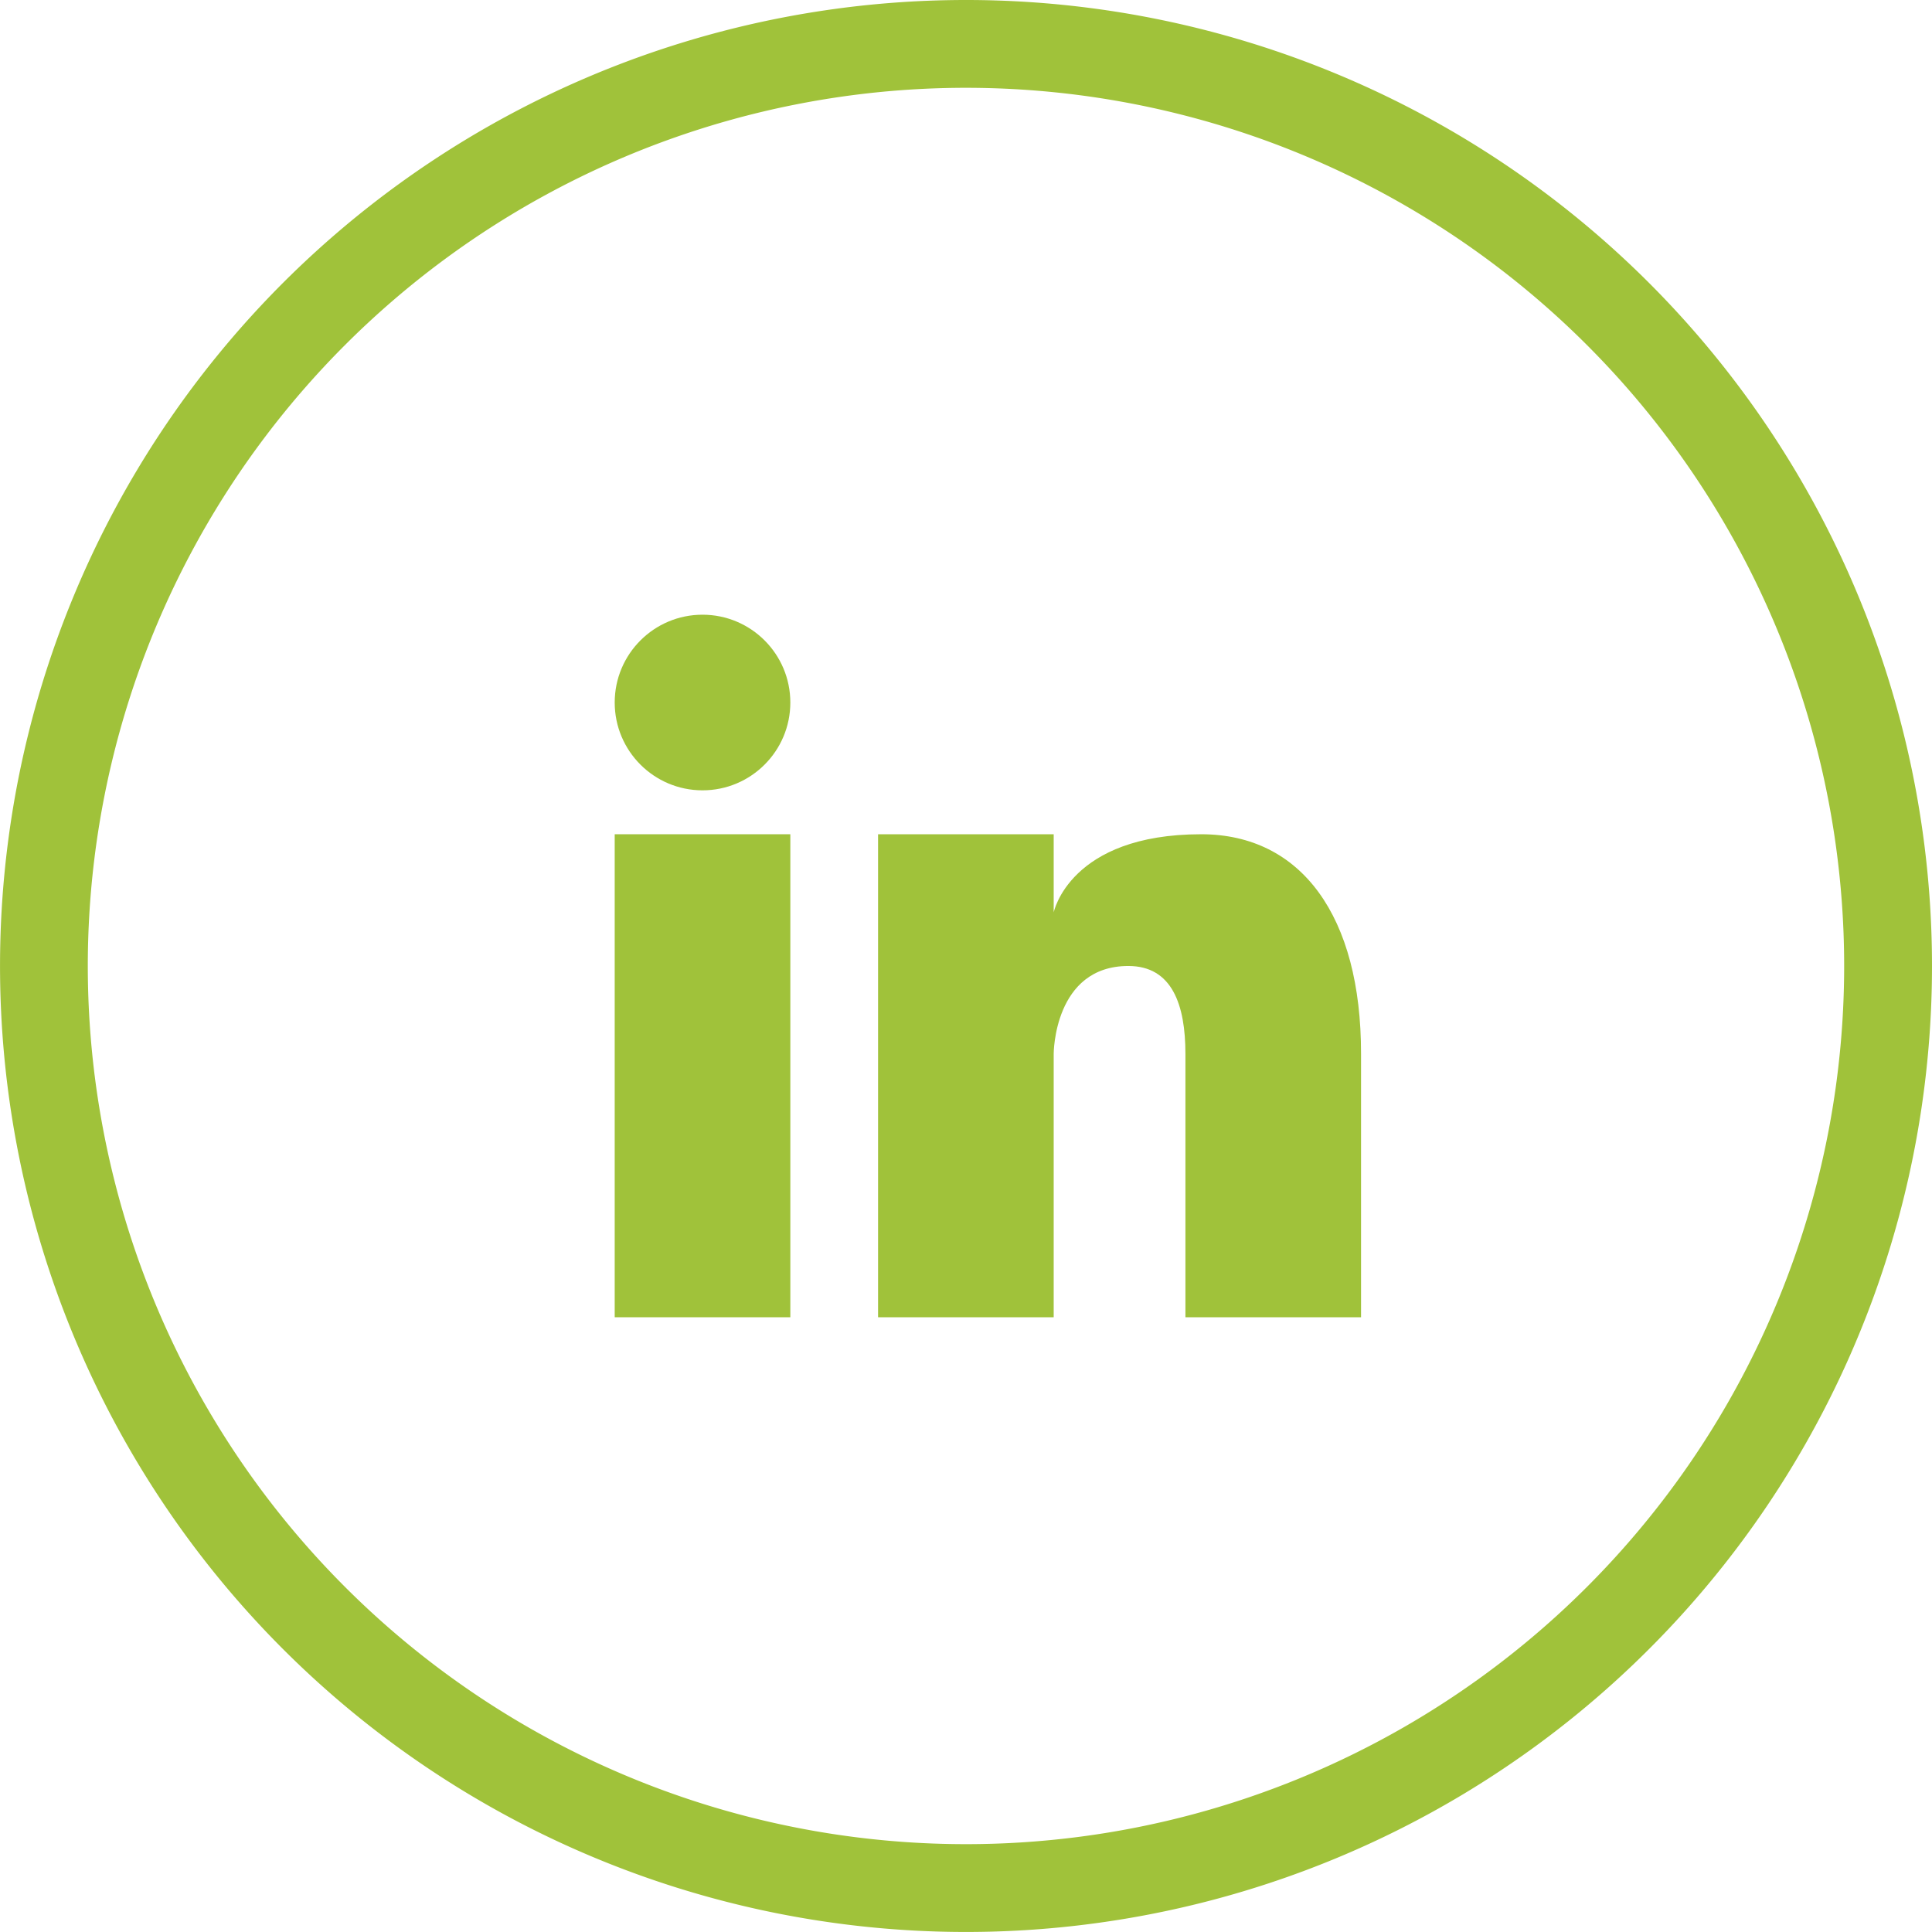
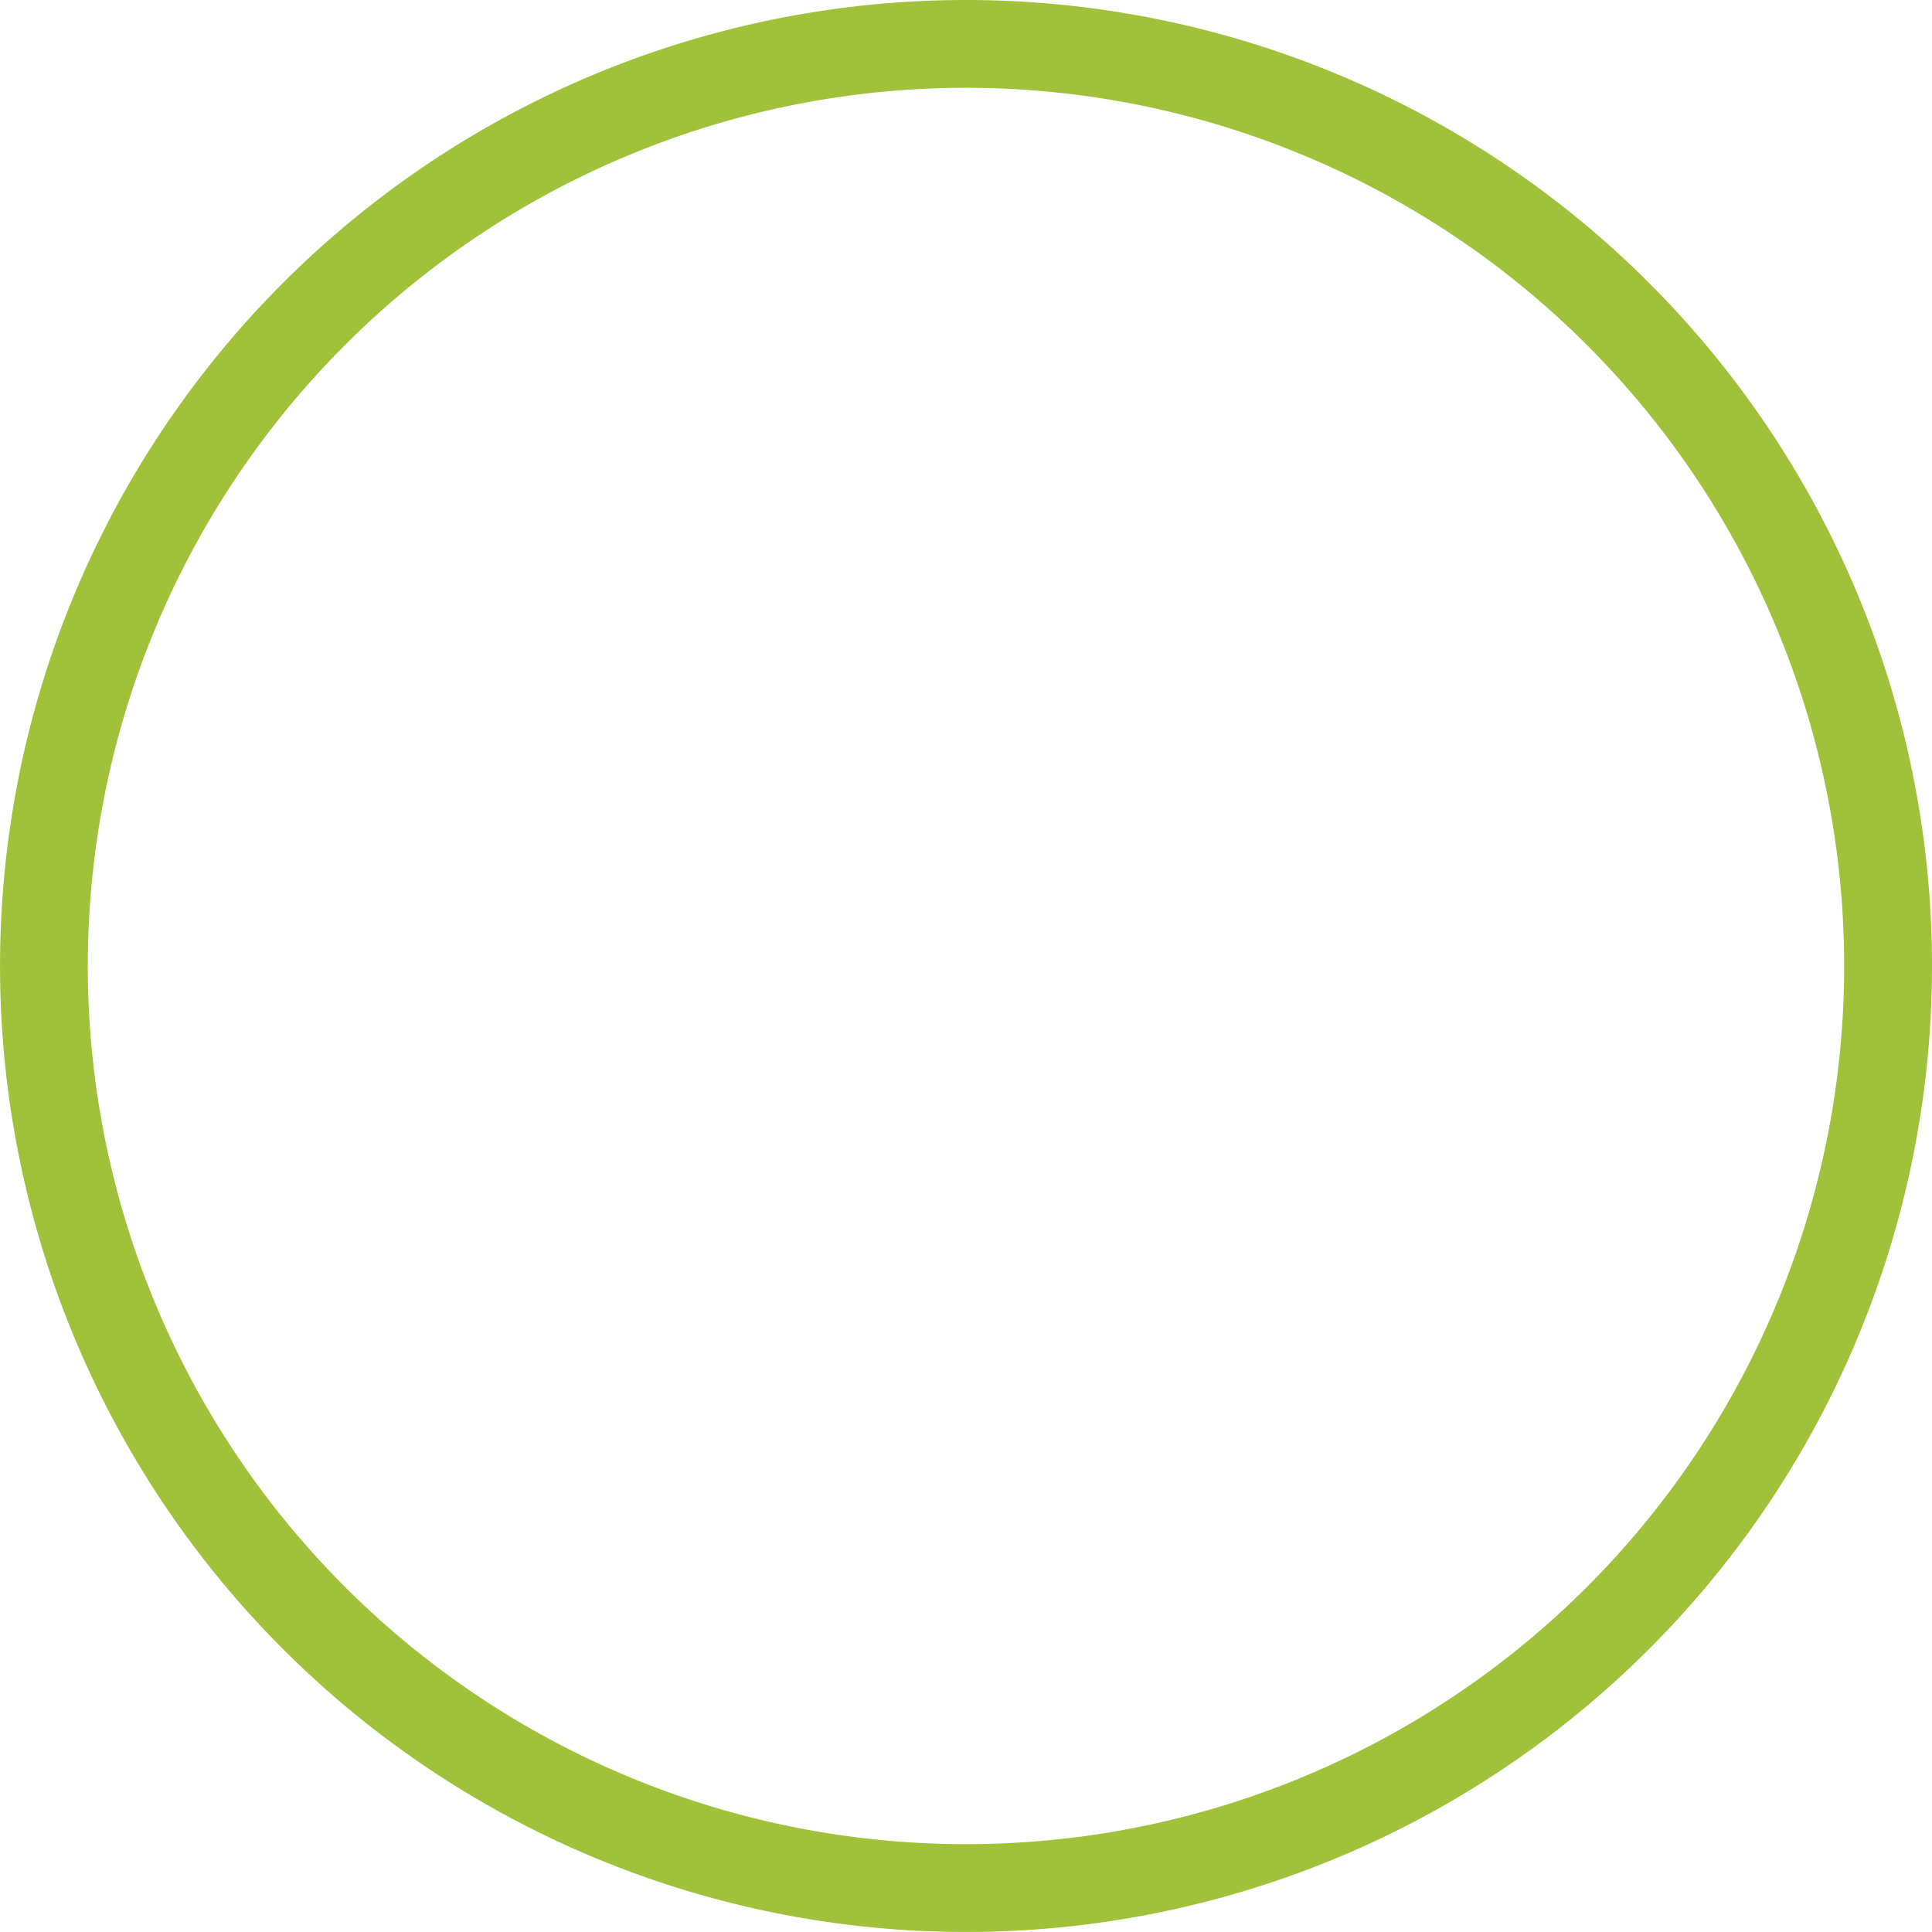
<svg xmlns="http://www.w3.org/2000/svg" viewBox="0 0 57.843 57.842" height="57.842" width="57.843" data-sanitized-data-name="linkedin (1)" data-name="linkedin (1)" id="linkedin_1_">
  <g data-sanitized-data-name="Group 72" data-name="Group 72" id="Group_72">
    <g data-sanitized-data-name="Group 71" data-name="Group 71" id="Group_71">
-       <ellipse fill="#a0c23a" transform="translate(18.404 18.404)" ry="2.629" rx="2.629" cy="2.629" cx="2.629" data-sanitized-data-name="Ellipse 1" data-name="Ellipse 1" id="Ellipse_1" />
-       <rect fill="#a0c23a" transform="translate(18.404 24.977)" height="14.461" width="5.258" data-sanitized-data-name="Rectangle 37" data-name="Rectangle 37" id="Rectangle_37" />
-       <path fill="#a0c23a" d="M28.921,0A28.921,28.921,0,1,0,57.843,28.921,28.921,28.921,0,0,0,28.921,0Zm0,55.213A26.292,26.292,0,1,1,55.213,28.921,26.292,26.292,0,0,1,28.921,55.213Z" data-sanitized-data-name="Path 77" data-name="Path 77" id="Path_77" />
-       <path fill="#a0c23a" transform="translate(-206.436 -196.114)" d="M242.4,221.091c-3.944,0-4.417,2.34-4.417,2.34v-2.34h-5.258v14.461h5.258v-7.888s0-2.629,2.235-2.629c1.315,0,1.709,1.17,1.709,2.629v7.888h5.258v-7.888C247.189,223.549,245.4,221.091,242.4,221.091Z" data-sanitized-data-name="Path 78" data-name="Path 78" id="Path_78" />
+       <path fill="#a0c23a" d="M28.921,0A28.921,28.921,0,1,0,57.843,28.921,28.921,28.921,0,0,0,28.921,0Zm0,55.213A26.292,26.292,0,1,1,55.213,28.921,26.292,26.292,0,0,1,28.921,55.213" data-sanitized-data-name="Path 77" data-name="Path 77" id="Path_77" />
    </g>
  </g>
</svg>